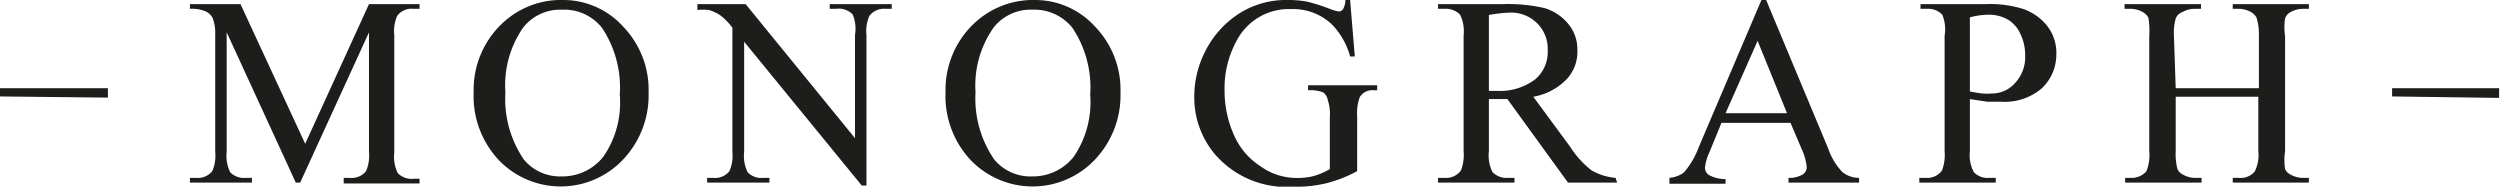
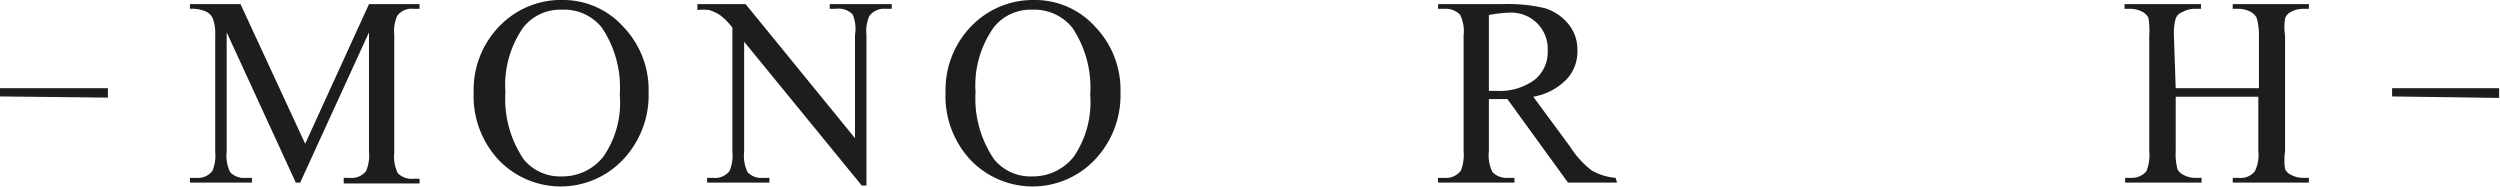
<svg xmlns="http://www.w3.org/2000/svg" id="Layer_1" data-name="Layer 1" viewBox="0 0 85.03 6.35">
  <defs>
    <style>.cls-1{fill:#1d1d1b;}</style>
  </defs>
  <path class="cls-1" d="M10.06,6.21,7.71,1.1V5.16a1.26,1.26,0,0,0,.12.7.66.66,0,0,0,.53.19h.21v.16H6.46V6.05h.21a.63.63,0,0,0,.55-.23,1.34,1.34,0,0,0,.1-.66v-4A1.37,1.37,0,0,0,7.23.61.49.49,0,0,0,7,.39,1.19,1.19,0,0,0,6.46.3V.14H8.18l2.2,4.75L12.55.14h1.72V.3h-.21a.6.6,0,0,0-.55.24,1.27,1.27,0,0,0-.1.65v4a1.26,1.26,0,0,0,.12.7.66.66,0,0,0,.53.19h.21v.16H11.69V6.05h.21a.62.62,0,0,0,.55-.23,1.34,1.34,0,0,0,.1-.66V1.1L10.21,6.21Z" />
  <path class="cls-1" d="M19.19,0a2.75,2.75,0,0,1,2,.9,3.09,3.09,0,0,1,.87,2.24,3.18,3.18,0,0,1-.88,2.3,2.92,2.92,0,0,1-4.22,0,3.18,3.18,0,0,1-.85-2.31,3.1,3.1,0,0,1,1-2.36A2.91,2.91,0,0,1,19.19,0Zm-.08.33a1.6,1.6,0,0,0-1.31.6,3.42,3.42,0,0,0-.61,2.21,3.65,3.65,0,0,0,.63,2.29A1.6,1.6,0,0,0,19.11,6a1.77,1.77,0,0,0,1.41-.67,3.23,3.23,0,0,0,.56-2.11A3.65,3.65,0,0,0,20.47.94,1.64,1.64,0,0,0,19.11.33Z" />
  <path class="cls-1" d="M23.72.14h1.64L29.08,4.7V1.19A1.26,1.26,0,0,0,29,.49.67.67,0,0,0,28.43.3h-.21V.14h2.11V.3h-.21a.62.62,0,0,0-.55.24,1.27,1.27,0,0,0-.1.65V6.31h-.16l-4-4.89V5.16a1.26,1.26,0,0,0,.12.7.64.64,0,0,0,.52.19h.22v.16H24.05V6.05h.21a.62.62,0,0,0,.55-.23,1.34,1.34,0,0,0,.1-.66V.94a2.21,2.21,0,0,0-.4-.41,1.36,1.36,0,0,0-.4-.19,1.79,1.79,0,0,0-.39,0Z" />
  <path class="cls-1" d="M35.19,0a2.75,2.75,0,0,1,2.05.9,3.09,3.09,0,0,1,.87,2.24,3.18,3.18,0,0,1-.88,2.3,2.92,2.92,0,0,1-4.22,0,3.18,3.18,0,0,1-.85-2.31,3.1,3.1,0,0,1,1-2.36A2.91,2.91,0,0,1,35.19,0Zm-.08.33a1.6,1.6,0,0,0-1.31.6,3.42,3.42,0,0,0-.62,2.21,3.65,3.65,0,0,0,.64,2.29A1.6,1.6,0,0,0,35.11,6a1.77,1.77,0,0,0,1.41-.67,3.29,3.29,0,0,0,.56-2.11A3.65,3.65,0,0,0,36.47.94,1.66,1.66,0,0,0,35.11.33Z" />
-   <path class="cls-1" d="M45.92,0l.16,1.92h-.16A2.52,2.52,0,0,0,45.31.84,1.91,1.91,0,0,0,43.92.31a2,2,0,0,0-1.77.92,3.37,3.37,0,0,0-.5,1.85A3.69,3.69,0,0,0,42,4.66a2.39,2.39,0,0,0,.88,1A2.09,2.09,0,0,0,44,6.05,2.37,2.37,0,0,0,44.63,6a2.24,2.24,0,0,0,.6-.25V4a1.52,1.52,0,0,0-.07-.6A.41.41,0,0,0,45,3.14a1.25,1.25,0,0,0-.51-.07V2.9h2.35v.17h-.11a.5.5,0,0,0-.48.23,1.58,1.58,0,0,0-.09.66V5.82a4.49,4.49,0,0,1-1,.4A4.28,4.28,0,0,1,44,6.35,3.22,3.22,0,0,1,41.3,5.22a3,3,0,0,1-.68-1.95A3.37,3.37,0,0,1,41,1.73,3.26,3.26,0,0,1,42.26.39,3,3,0,0,1,43.83,0a3.64,3.64,0,0,1,.6.05,6.12,6.12,0,0,1,.77.24,1.48,1.48,0,0,0,.34.1.17.17,0,0,0,.14-.08A.65.65,0,0,0,45.76,0Z" />
  <path class="cls-1" d="M55,6.21H53.33L51.27,3.37h-.63V5.14a1.28,1.28,0,0,0,.12.71.66.66,0,0,0,.51.2h.24v.16h-2.6V6.05h.23a.63.63,0,0,0,.55-.25,1.49,1.49,0,0,0,.09-.66V1.21A1.28,1.28,0,0,0,49.66.5a.67.67,0,0,0-.52-.2h-.23V.14h2.21a5.47,5.47,0,0,1,1.43.14,1.68,1.68,0,0,1,.78.52,1.36,1.36,0,0,1,.32.9,1.37,1.37,0,0,1-.37,1,2.06,2.06,0,0,1-1.13.59L53.41,5a3.11,3.11,0,0,0,.73.8,2,2,0,0,0,.81.25ZM50.64,3.09h.25a2,2,0,0,0,1.31-.38,1.21,1.21,0,0,0,.44-1,1.22,1.22,0,0,0-.36-.92,1.25,1.25,0,0,0-.94-.36,4.52,4.52,0,0,0-.7.08Z" />
-   <path class="cls-1" d="M60.9,4.18H58.55l-.41,1a1.54,1.54,0,0,0-.15.53.3.3,0,0,0,.13.24,1.15,1.15,0,0,0,.57.14v.16H56.78V6.05a1,1,0,0,0,.49-.18A2.79,2.79,0,0,0,57.78,5l2.13-5h.16l2.11,5.05a2.22,2.22,0,0,0,.47.79.9.9,0,0,0,.58.21v.16h-2.4V6.05a.89.89,0,0,0,.49-.12.3.3,0,0,0,.13-.25,1.93,1.93,0,0,0-.18-.63Zm-.12-.33-1-2.46L58.69,3.85Z" />
-   <path class="cls-1" d="M67,3.37V5.14a1.25,1.25,0,0,0,.13.71.63.63,0,0,0,.51.2h.24v.16h-2.6V6.05h.22a.62.62,0,0,0,.55-.25,1.49,1.49,0,0,0,.09-.66V1.21A1.28,1.28,0,0,0,66.06.5a.66.66,0,0,0-.52-.2h-.22V.14h2.22a3.8,3.8,0,0,1,1.29.17,1.82,1.82,0,0,1,.79.56,1.49,1.49,0,0,1,.32,1A1.58,1.58,0,0,1,69.45,3a1.93,1.93,0,0,1-1.38.46l-.48,0Zm0-.26a4.23,4.23,0,0,0,.43.07,1.78,1.78,0,0,0,.31,0,1.05,1.05,0,0,0,.8-.36,1.29,1.29,0,0,0,.34-.93,1.63,1.63,0,0,0-.16-.73A1.09,1.09,0,0,0,68.3.67,1.33,1.33,0,0,0,67.63.5,2.57,2.57,0,0,0,67,.59Z" />
  <path class="cls-1" d="M74,3h2.83V1.22A2,2,0,0,0,76.75.6a.49.49,0,0,0-.19-.19A.87.87,0,0,0,76.15.3h-.21V.14h2.59V.3h-.21a.87.87,0,0,0-.41.11.38.38,0,0,0-.19.22,1.9,1.9,0,0,0,0,.59V5.14a2.06,2.06,0,0,0,0,.61.39.39,0,0,0,.19.19.87.87,0,0,0,.41.11h.21v.16H75.94V6.05h.21a.62.62,0,0,0,.54-.22,1.26,1.26,0,0,0,.12-.69V3.29H74V5.14a2,2,0,0,0,.06.61.39.39,0,0,0,.19.19.84.84,0,0,0,.41.11h.22v.16h-2.6V6.05h.21A.66.66,0,0,0,73,5.83a1.44,1.44,0,0,0,.1-.69V1.22A2.6,2.6,0,0,0,73.07.6a.49.49,0,0,0-.19-.19A.87.87,0,0,0,72.47.3h-.21V.14h2.6V.3h-.22a.84.84,0,0,0-.41.11A.38.38,0,0,0,74,.63a1.8,1.8,0,0,0-.06.59Z" />
  <path class="cls-1" d="M81.36,3.28V3H85v.33Z" />
  <path class="cls-1" d="M0,3.28V3H3.67v.32Z" />
</svg>